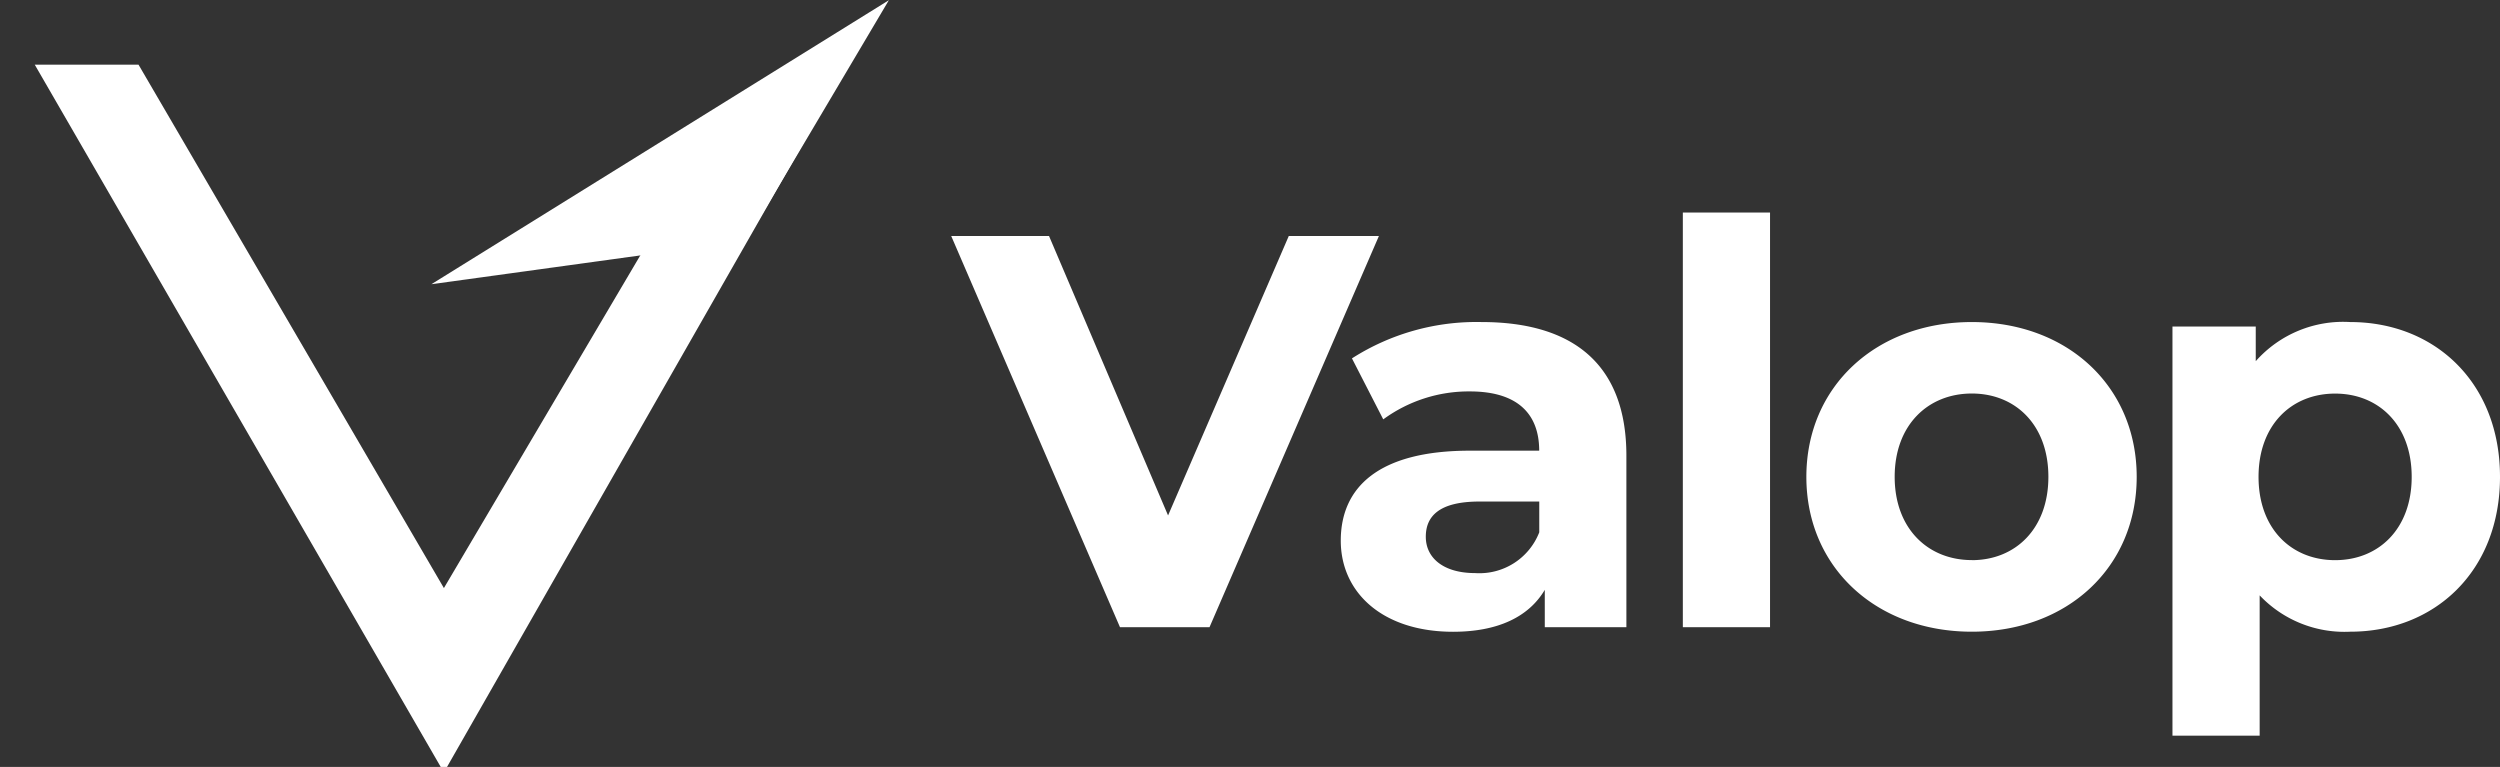
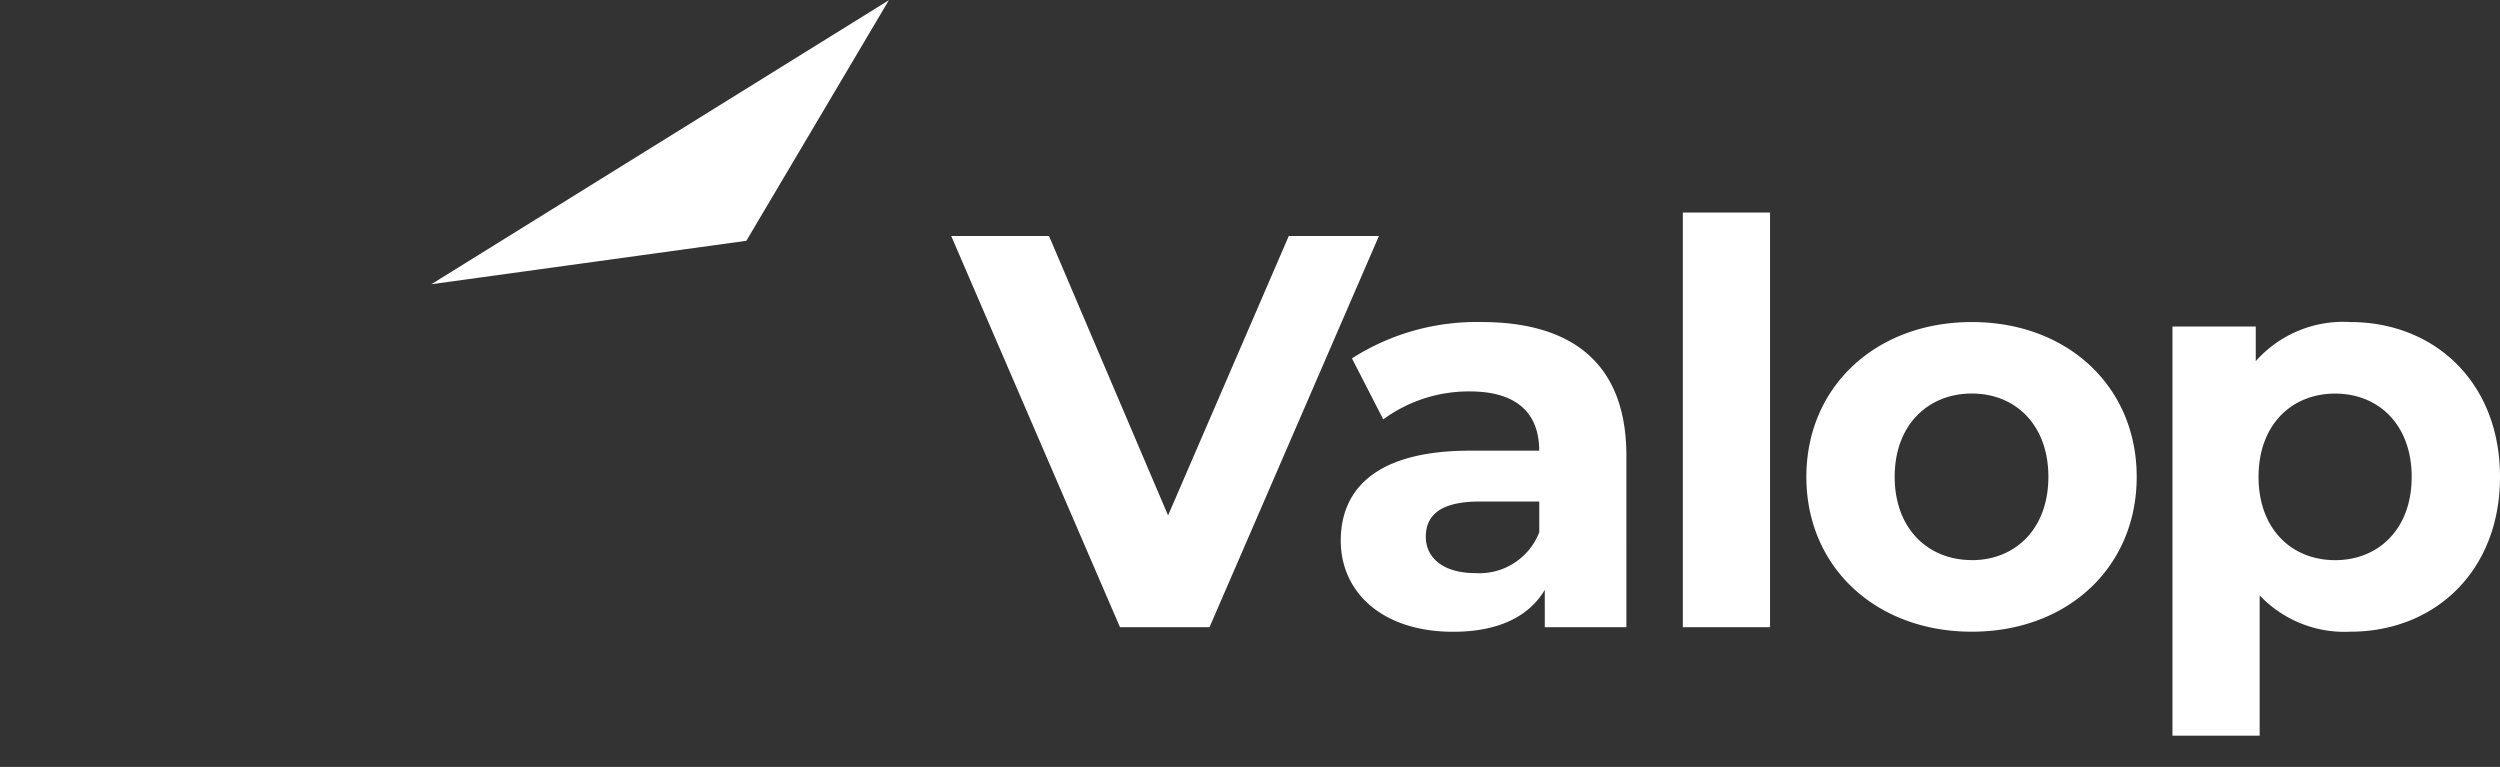
<svg xmlns="http://www.w3.org/2000/svg" width="143.13" height="43.909" viewBox="0 0 143.13 43.909">
  <rect x="0" y="0" width="143.13" height="43.909" fill="#333333" stroke="none" />
  <defs>
    <clipPath id="clip-path">
-       <path id="パス_36" data-name="パス 36" d="M0,0H12.168S35.249,2.248,42.618,2.248C55.279,2.248,50.645,0,50.645,0V40.207H0Z" transform="translate(8.257)" fill="#fff" />
-     </clipPath>
+       </clipPath>
  </defs>
  <g id="グループ_1238" data-name="グループ 1238" transform="translate(-48 -40)">
    <g id="グループ_37" data-name="グループ 37" transform="translate(39.743 40)">
      <path id="パス_33" data-name="パス 33" d="M30.668,0,0,3.146,17.3,8.809Z" transform="matrix(0.899, -0.438, 0.438, 0.899, 31.576, 13.444)" fill="#fff" />
      <g id="マスクグループ_2" data-name="マスクグループ 2" transform="translate(0 3.702)" clip-path="url(#clip-path)">
-         <path id="パス_34" data-name="パス 34" d="M84.687-75.982l-61.8-106.9h5.587L84.687-86.536l56.874-96.344h4.194Z" transform="translate(-51.016 116.502)" fill="#fff" />
+         <path id="パス_34" data-name="パス 34" d="M84.687-75.982l-61.8-106.9h5.587L84.687-86.536l56.874-96.344Z" transform="translate(-51.016 116.502)" fill="#fff" />
      </g>
    </g>
    <path id="パス_810" data-name="パス 810" d="M19.04-22.4l-6.912,16-6.816-16h-5.6L9.376,0H14.5l9.7-22.4Zm11.04,4.928a13.234,13.234,0,0,0-7.424,2.08L24.448-11.9a8.278,8.278,0,0,1,4.96-1.6c2.688,0,3.968,1.248,3.968,3.392H29.408c-5.248,0-7.392,2.112-7.392,5.152,0,2.976,2.4,5.216,6.432,5.216,2.528,0,4.32-.832,5.248-2.4V0h4.672V-9.824C38.368-15.04,35.328-17.472,30.08-17.472ZM29.7-3.1c-1.76,0-2.816-.832-2.816-2.08,0-1.152.736-2.016,3.072-2.016h3.424v1.76A3.678,3.678,0,0,1,29.7-3.1ZM41.6,0h4.992V-23.744H41.6ZM58.144.256c5.472,0,9.44-3.68,9.44-8.864s-3.968-8.864-9.44-8.864-9.472,3.68-9.472,8.864S52.672.256,58.144.256Zm0-4.1c-2.5,0-4.416-1.792-4.416-4.768s1.92-4.768,4.416-4.768,4.384,1.792,4.384,4.768S60.64-3.84,58.144-3.84ZM79.808-17.472a6.689,6.689,0,0,0-5.408,2.24v-1.984H69.632V6.208h4.992V-1.824A6.684,6.684,0,0,0,79.808.256c4.832,0,8.576-3.456,8.576-8.864S84.64-17.472,79.808-17.472ZM78.944-3.84c-2.5,0-4.384-1.792-4.384-4.768s1.888-4.768,4.384-4.768,4.384,1.792,4.384,4.768S81.44-3.84,78.944-3.84Z" transform="translate(102.746 75.91)" fill="#fff" />
  </g>
</svg>